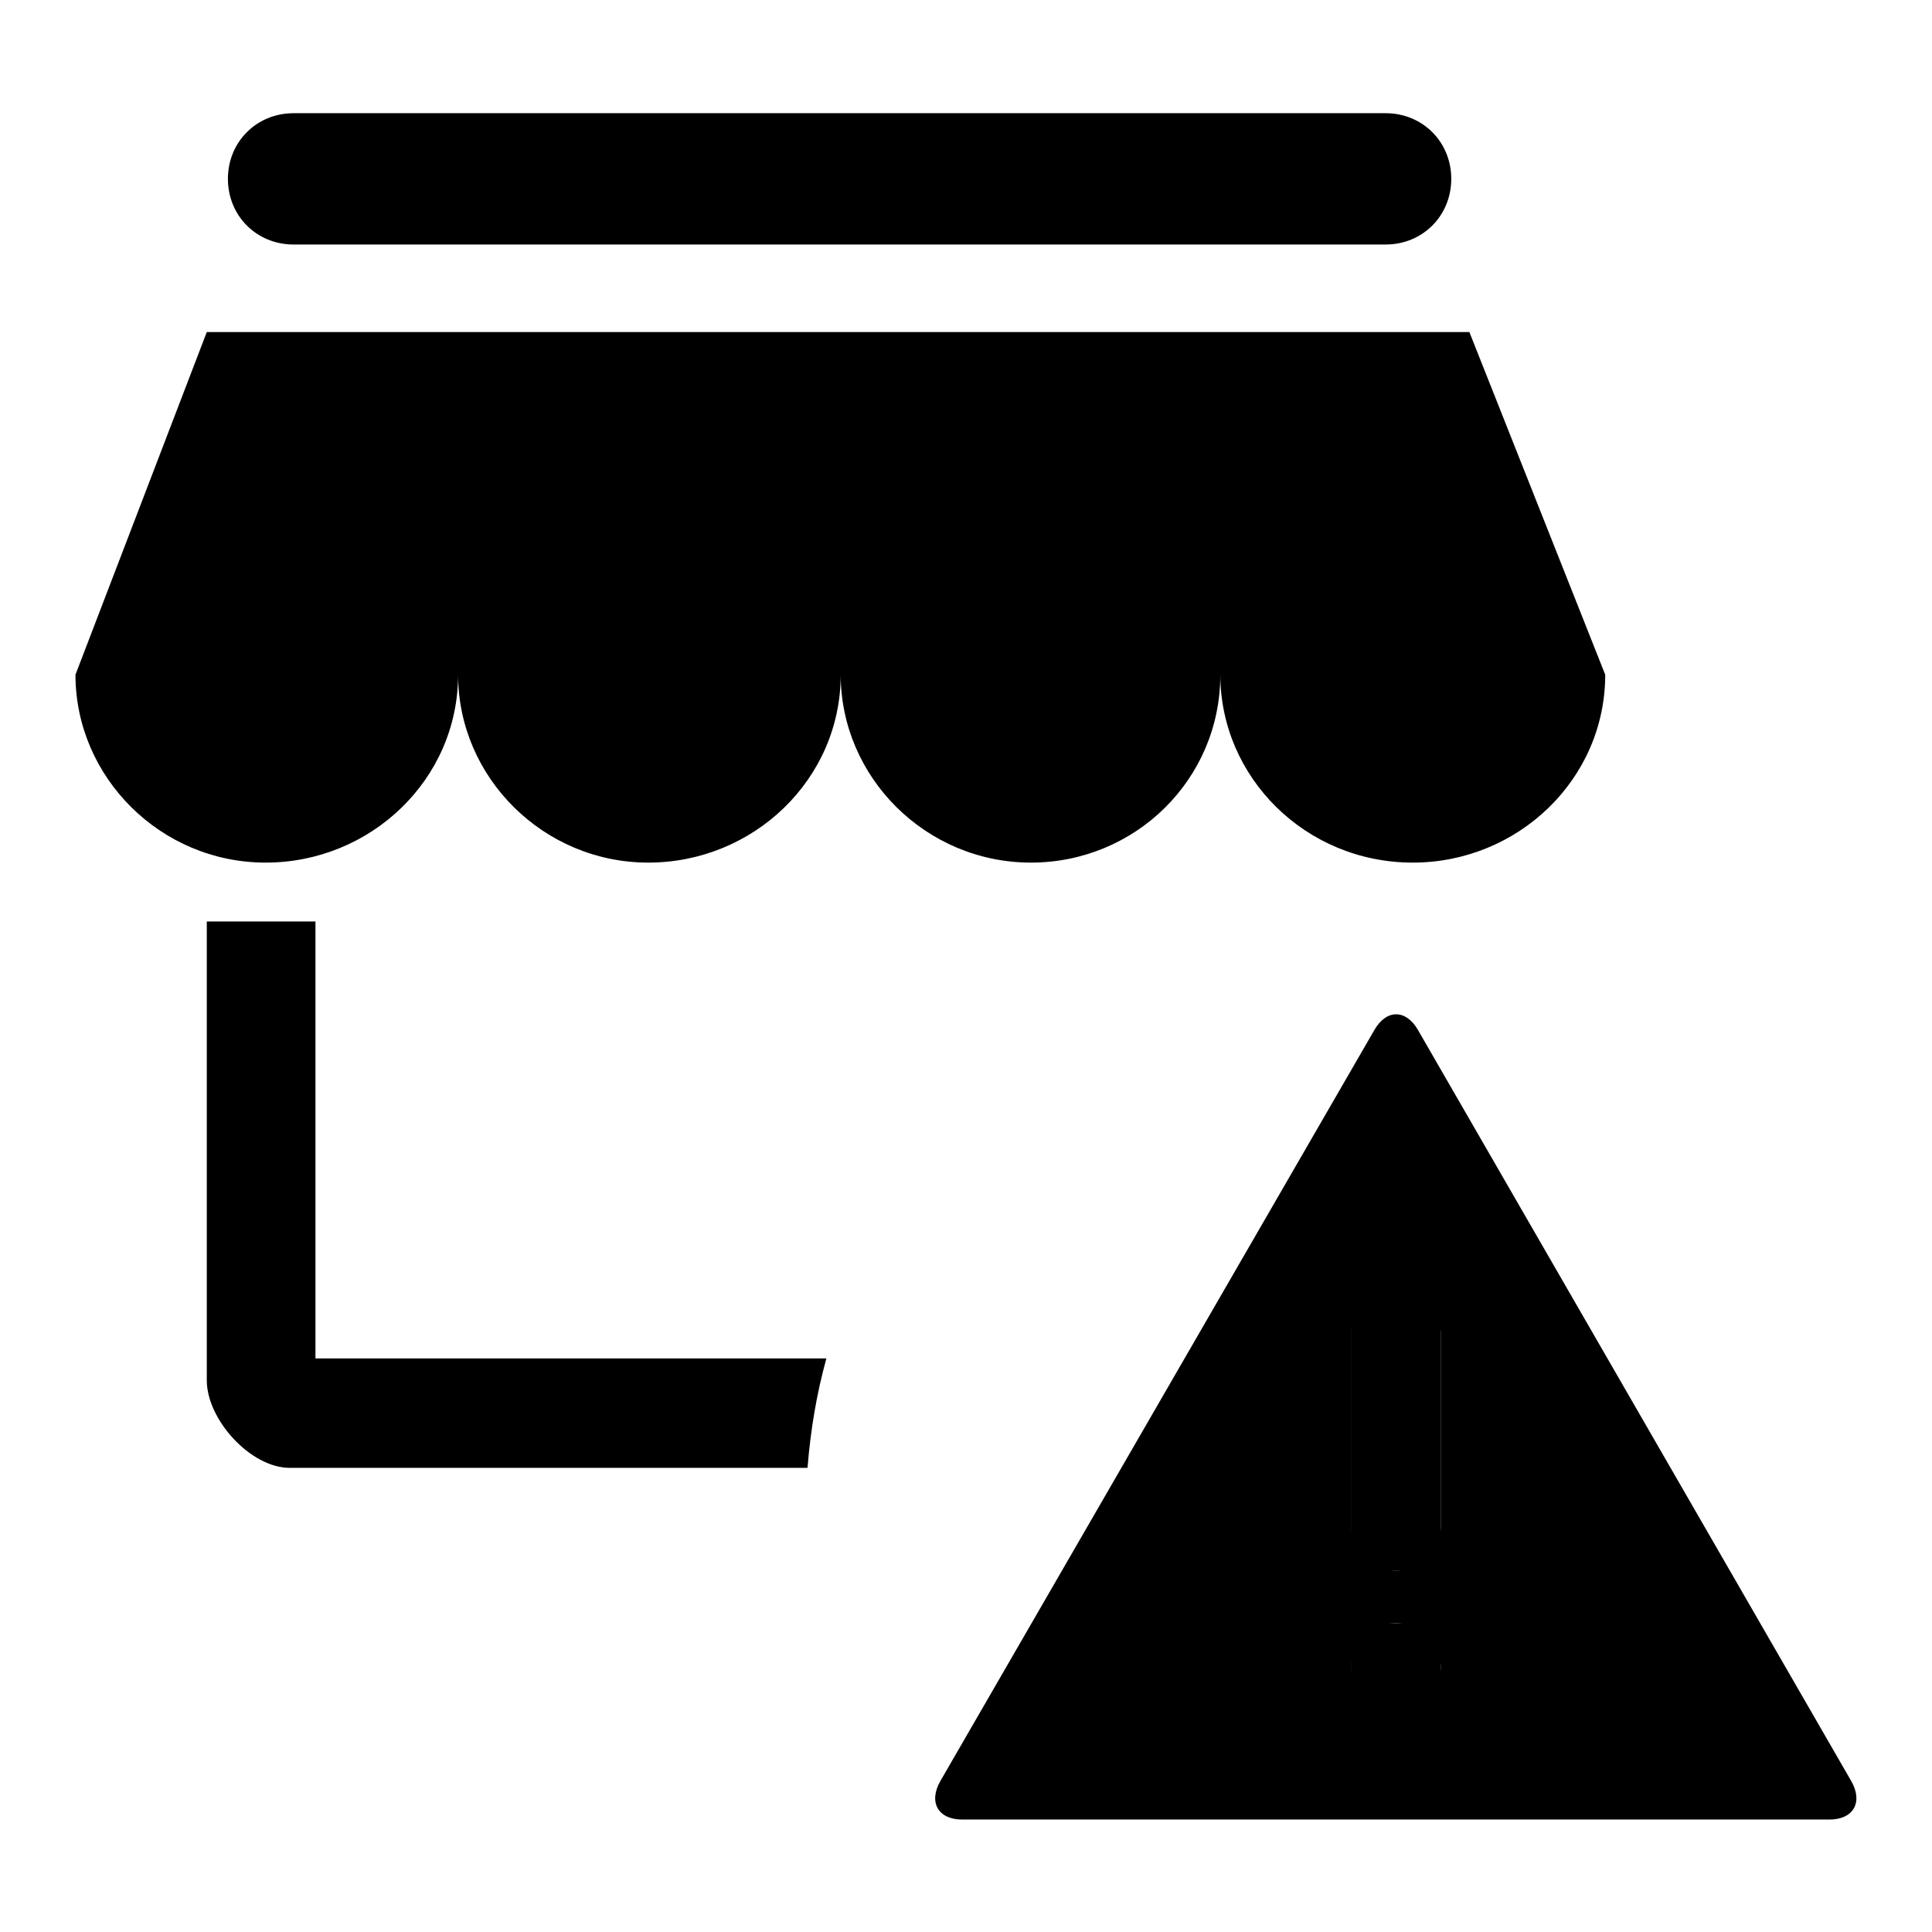
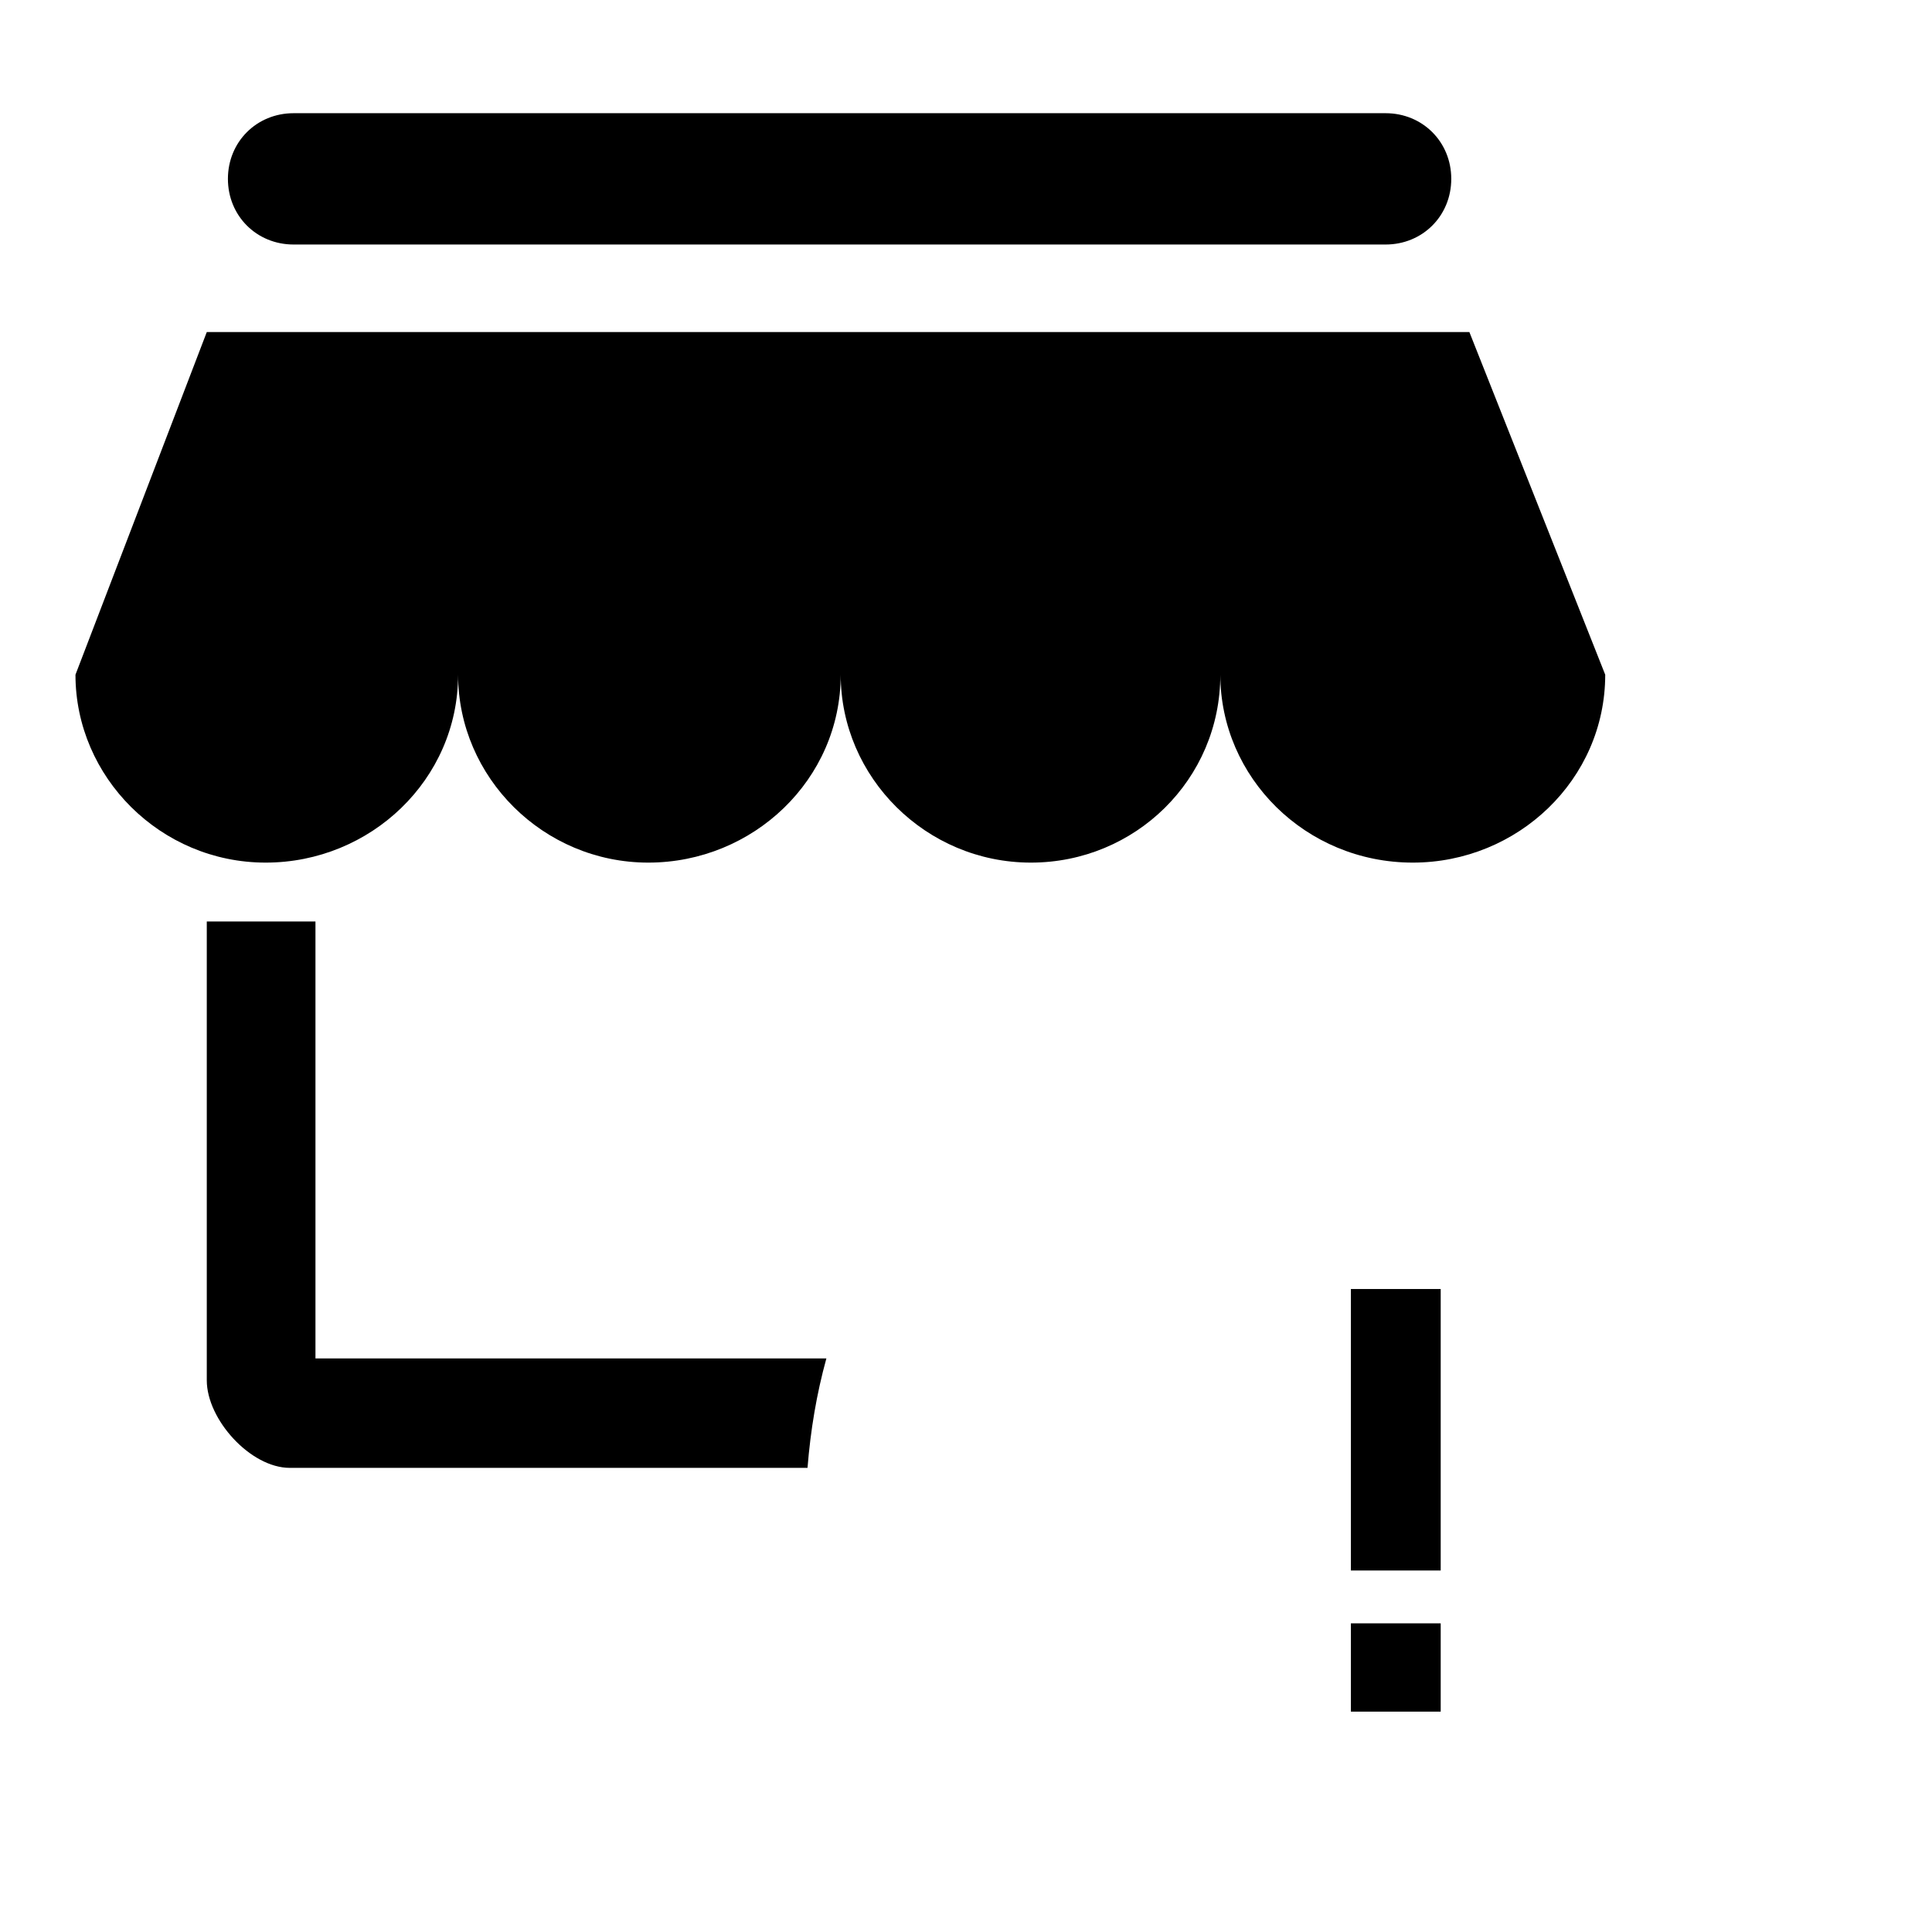
<svg xmlns="http://www.w3.org/2000/svg" version="1.1" x="0px" y="0px" viewBox="0 0 256 256" enable-background="new 0 0 256 256" xml:space="preserve">
  <g>
    <g>
      <path fill="#000000" d="M179,215.1h11.9v11.7H179V215.1z" />
      <path fill="#000000" d="M179,170.8h11.9v37.3H179V170.8L179,170.8z" />
      <path fill="#000000" d="M38.9,32.4h144.7c4.9,0,8.7-3.8,8.7-8.7c0-4.9-3.8-8.7-8.7-8.7H38.9c-4.9,0-8.7,3.8-8.7,8.7S34,32.4,38.9,32.4z" />
      <path fill="#000000" d="M41.8,122.1H27.4v60.8c0,5.2,5.8,11.6,11,11.6H107c0.4-5,1.2-9.8,2.5-14.5H41.8V122.1z" />
      <path fill="#000000" d="M161.7,89.4c0,13.6,11.3,24.9,25.5,24.9c13.9,0,25.5-11,25.5-24.9l-18-45.4H27.4L10,89.4c0,13.6,11.3,24.9,25.2,24.9c13.9,0,25.5-11,25.5-24.9c0,13.6,11.3,24.9,25.2,24.9s25.5-11,25.5-24.9c0,13.6,11.3,24.9,25.2,24.9C150.4,114.3,161.7,103.3,161.7,89.4z" />
-       <path fill="#000000" d="M187.9,136.5c-1.6-2.8-4.2-2.8-5.8,0L124.6,236c-1.6,2.8-0.3,5.1,2.9,5.1h114.9c3.2,0,4.5-2.3,2.9-5.1L187.9,136.5z M190.9,220.9c0,3.2-2.6,5.8-5.8,5.8h-0.3c-3.2,0-5.8-2.6-5.8-5.8c0-3.2,2.6-5.8,5.8-5.8h0.3C188.3,215.1,190.9,217.7,190.9,220.9z M184.8,208.1c-3.2,0-5.8-2.6-5.8-5.8v-25.6c0-3.2,2.6-5.8,5.8-5.8h0.3c3.2,0,5.8,2.6,5.8,5.8v25.6c0,3.2-2.6,5.8-5.8,5.8H184.8z" />
    </g>
  </g>
</svg>